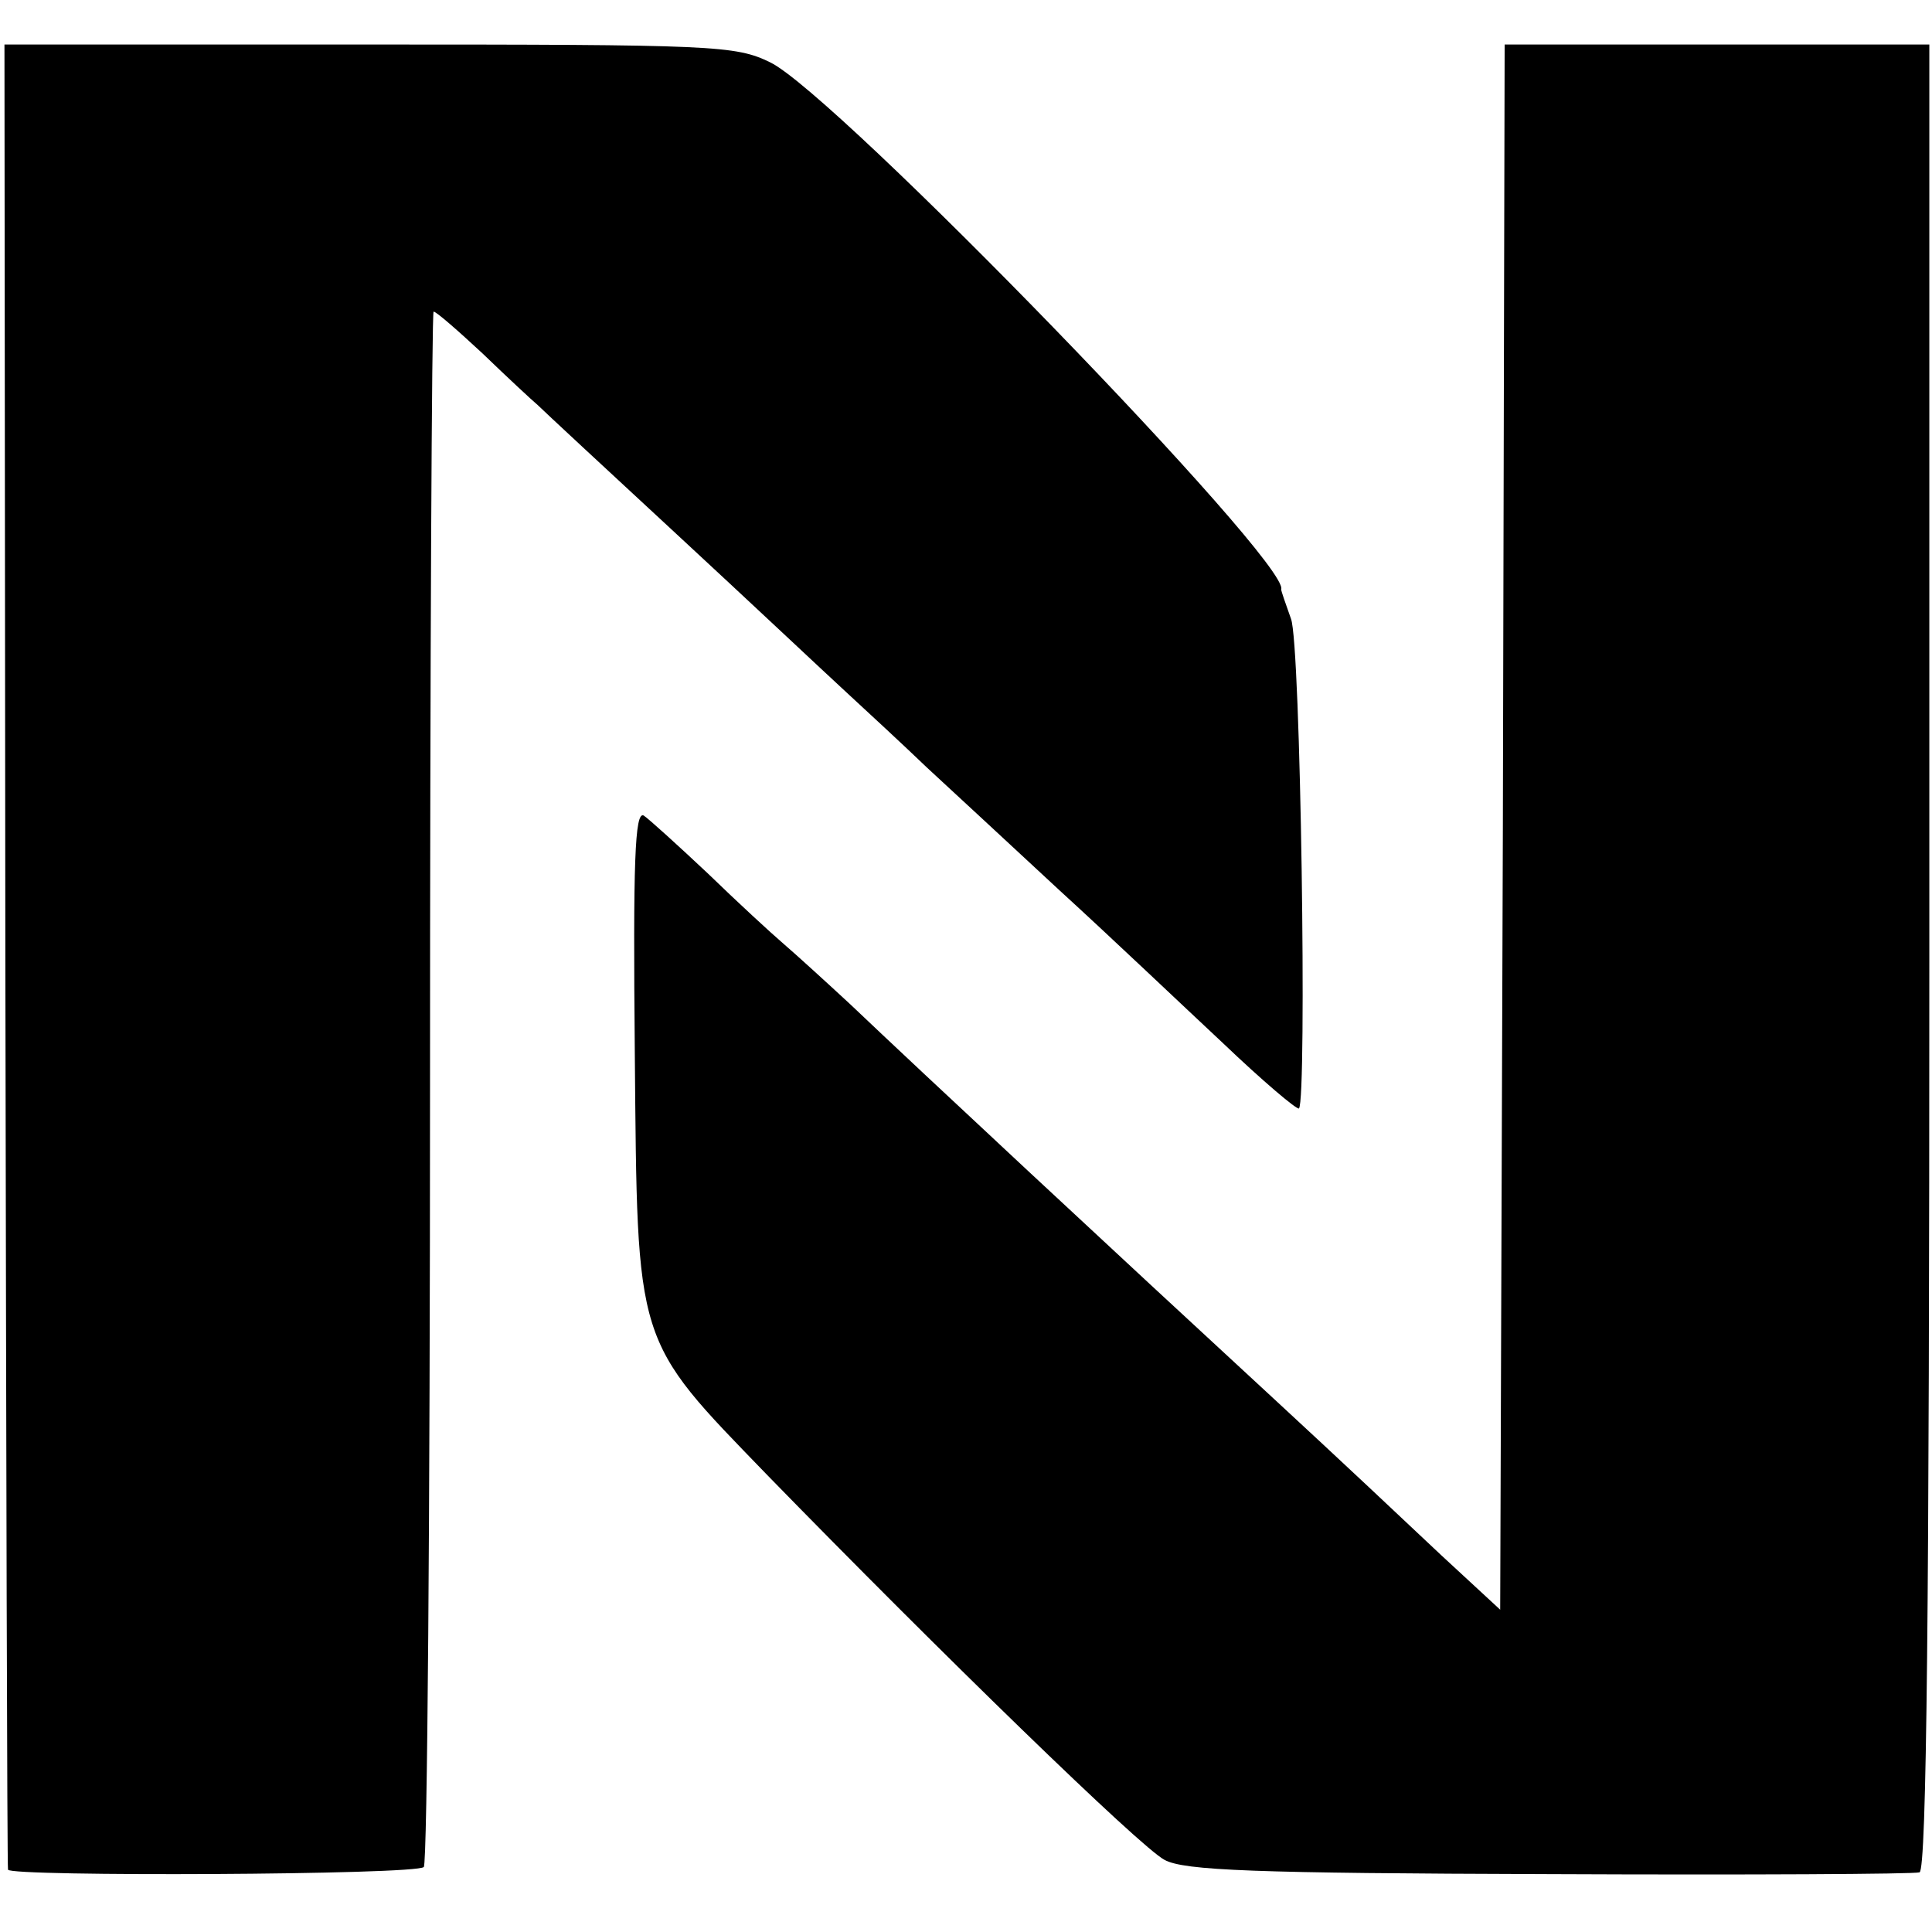
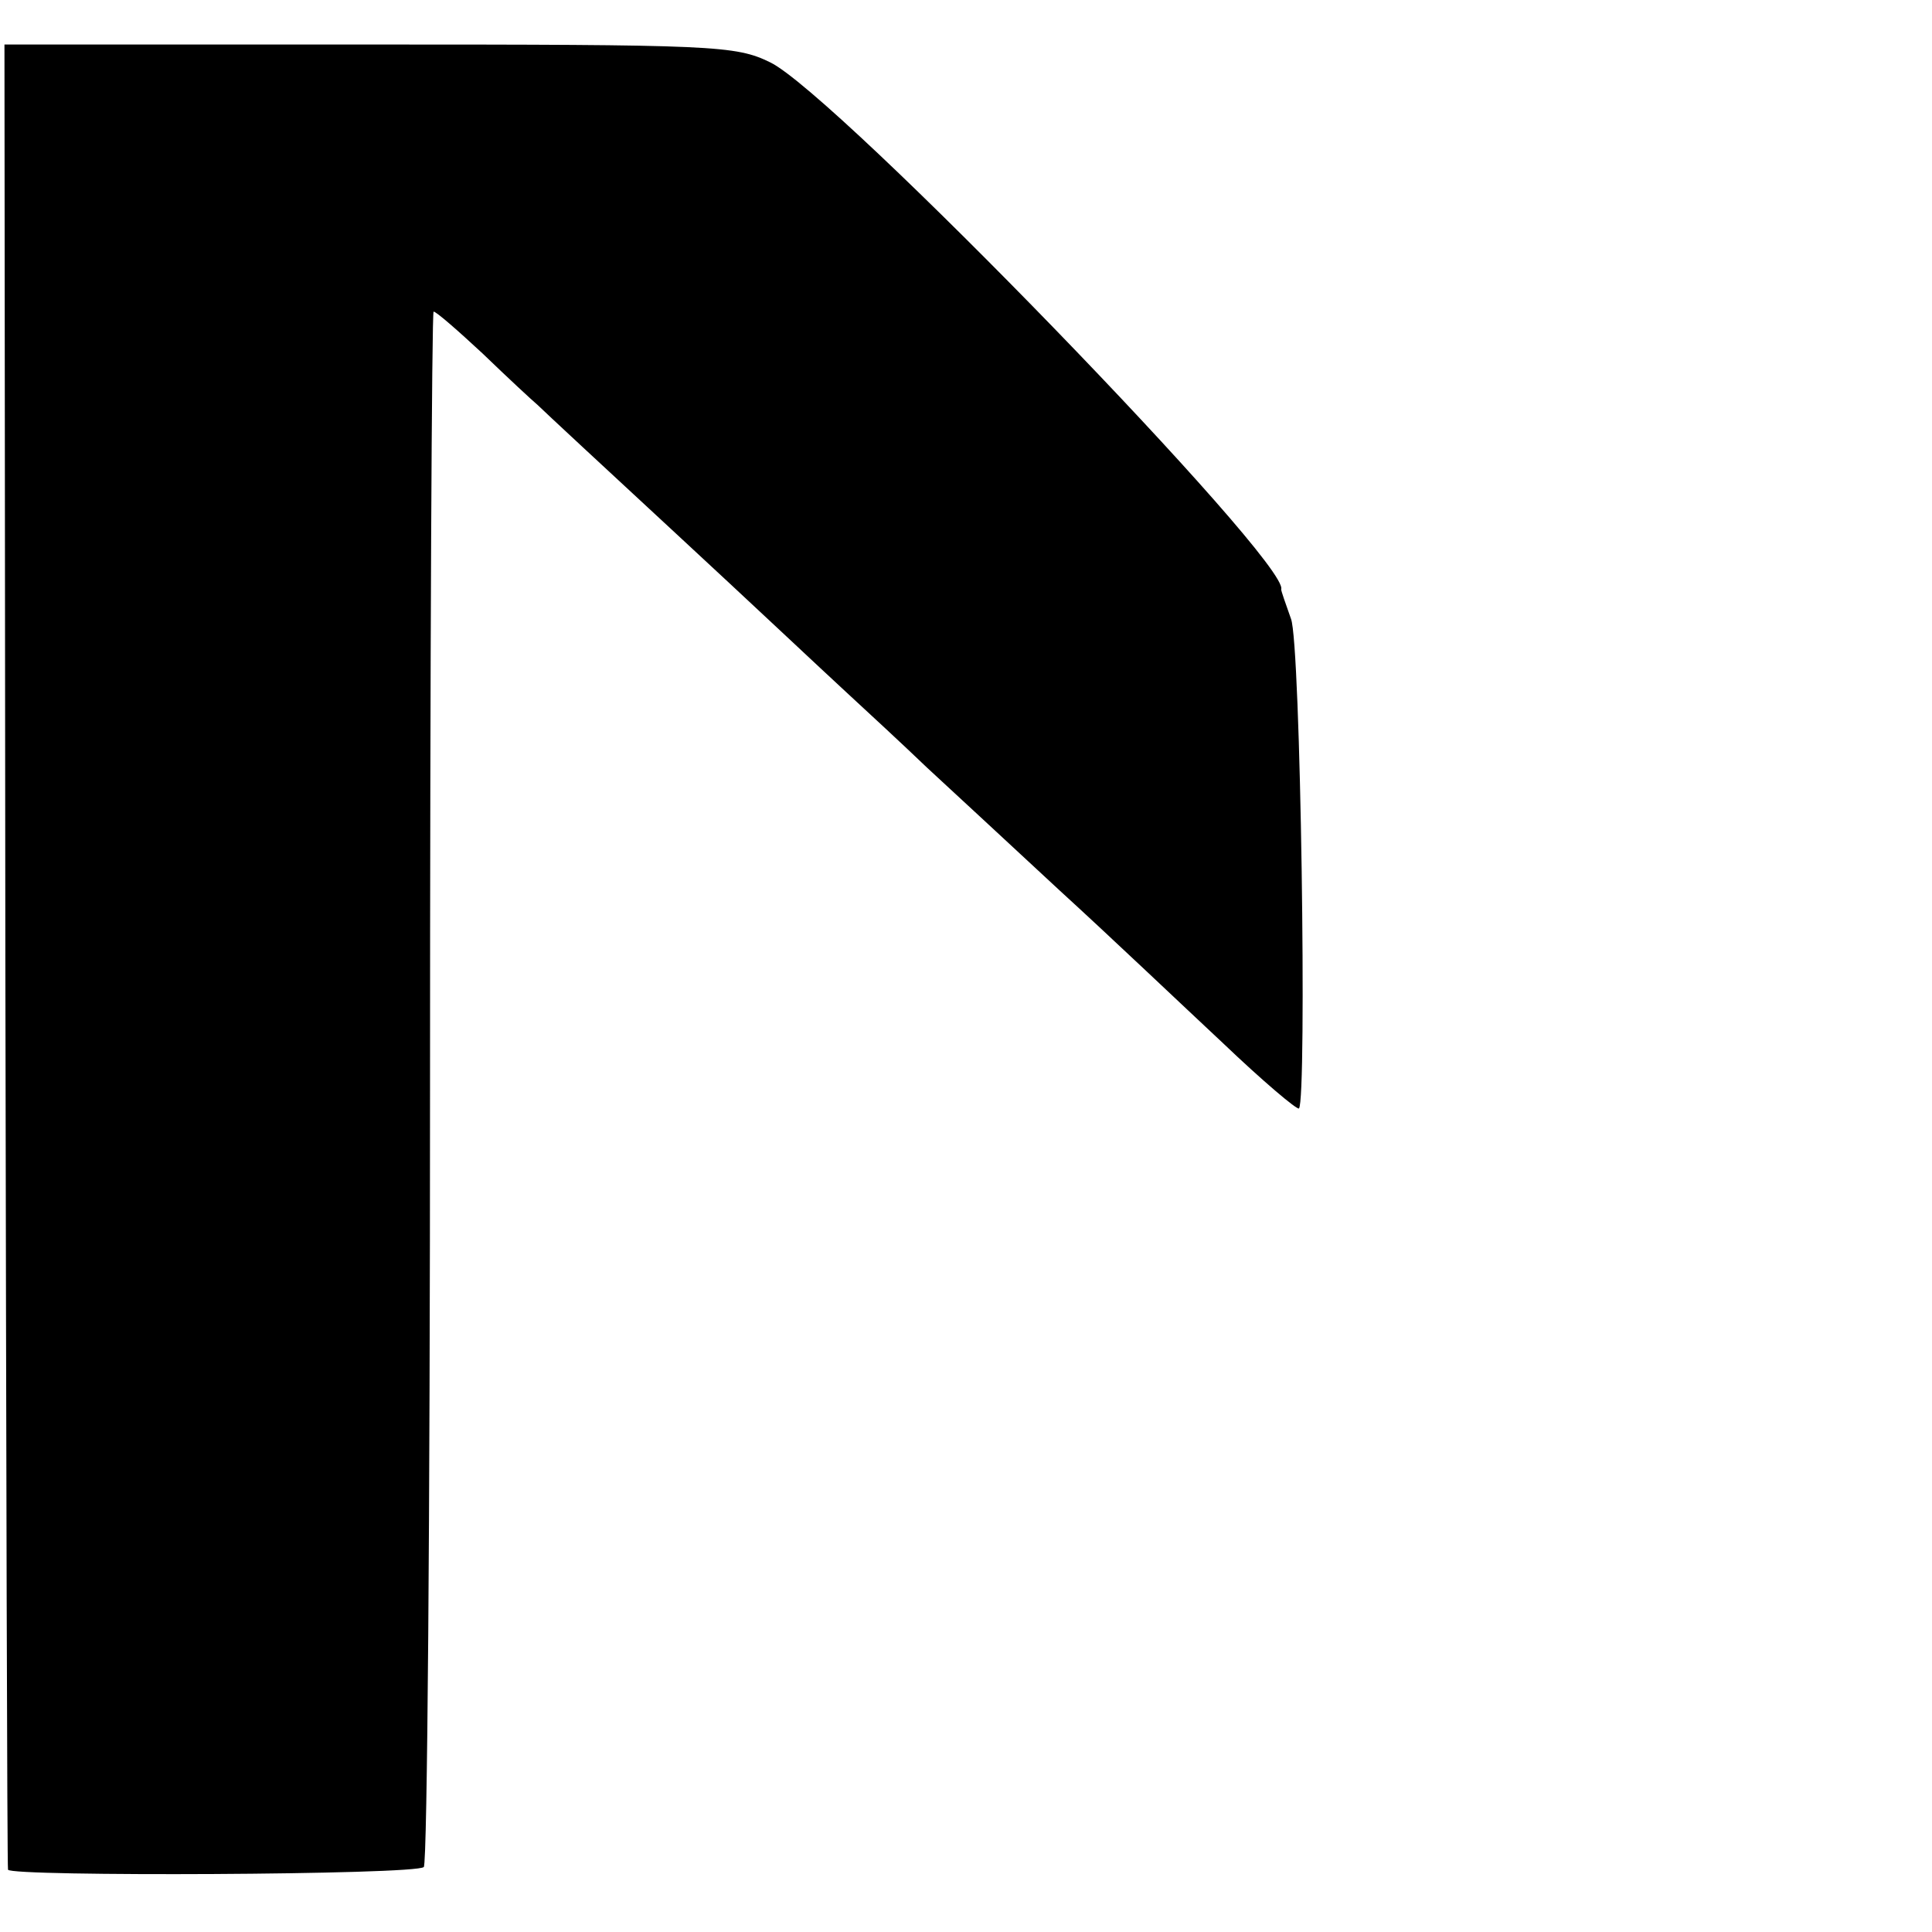
<svg xmlns="http://www.w3.org/2000/svg" version="1.0" width="217pt" height="217pt" viewBox="0 0 217 217" preserveAspectRatio="xMidYMid meet">
  <g transform="translate(0,217) scale(0.1,-0.1)" fill="#000000" stroke="none">
    <path d="M6 1098 c1 -563 2 -1025 3 -1028 2 -8 459 -6 467 3 4 4 7 398 7 877 0 478 2 870 4 870 3 0 27 -21 55 -47 28 -27 56 -53 62 -58 6 -6 76 -71 156 -145 80 -74 165 -154 190 -177 25 -23 66 -61 91 -85 26 -24 93 -86 149 -138 57 -52 139 -130 184 -172 44 -42 83 -75 85 -73 9 10 2 523 -9 550 -6 17 -11 31 -11 33 11 29 -501 557 -574 592 -39 19 -62 20 -451 20 l-409 0 1 -1022z" />
-     <path d="M1688 1241 l-3 -879 -66 61 c-36 34 -119 112 -184 172 -181 167 -398 369 -480 447 -27 25 -61 56 -75 68 -14 12 -52 47 -85 79 -33 31 -66 61 -72 65 -10 5 -12 -52 -10 -266 3 -332 -1 -320 149 -475 193 -198 419 -418 446 -432 22 -12 101 -15 432 -16 223 -1 410 0 416 2 8 3 11 298 11 1028 l0 1025 -239 0 -238 0 -2 -879z" />
  </g>
</svg>